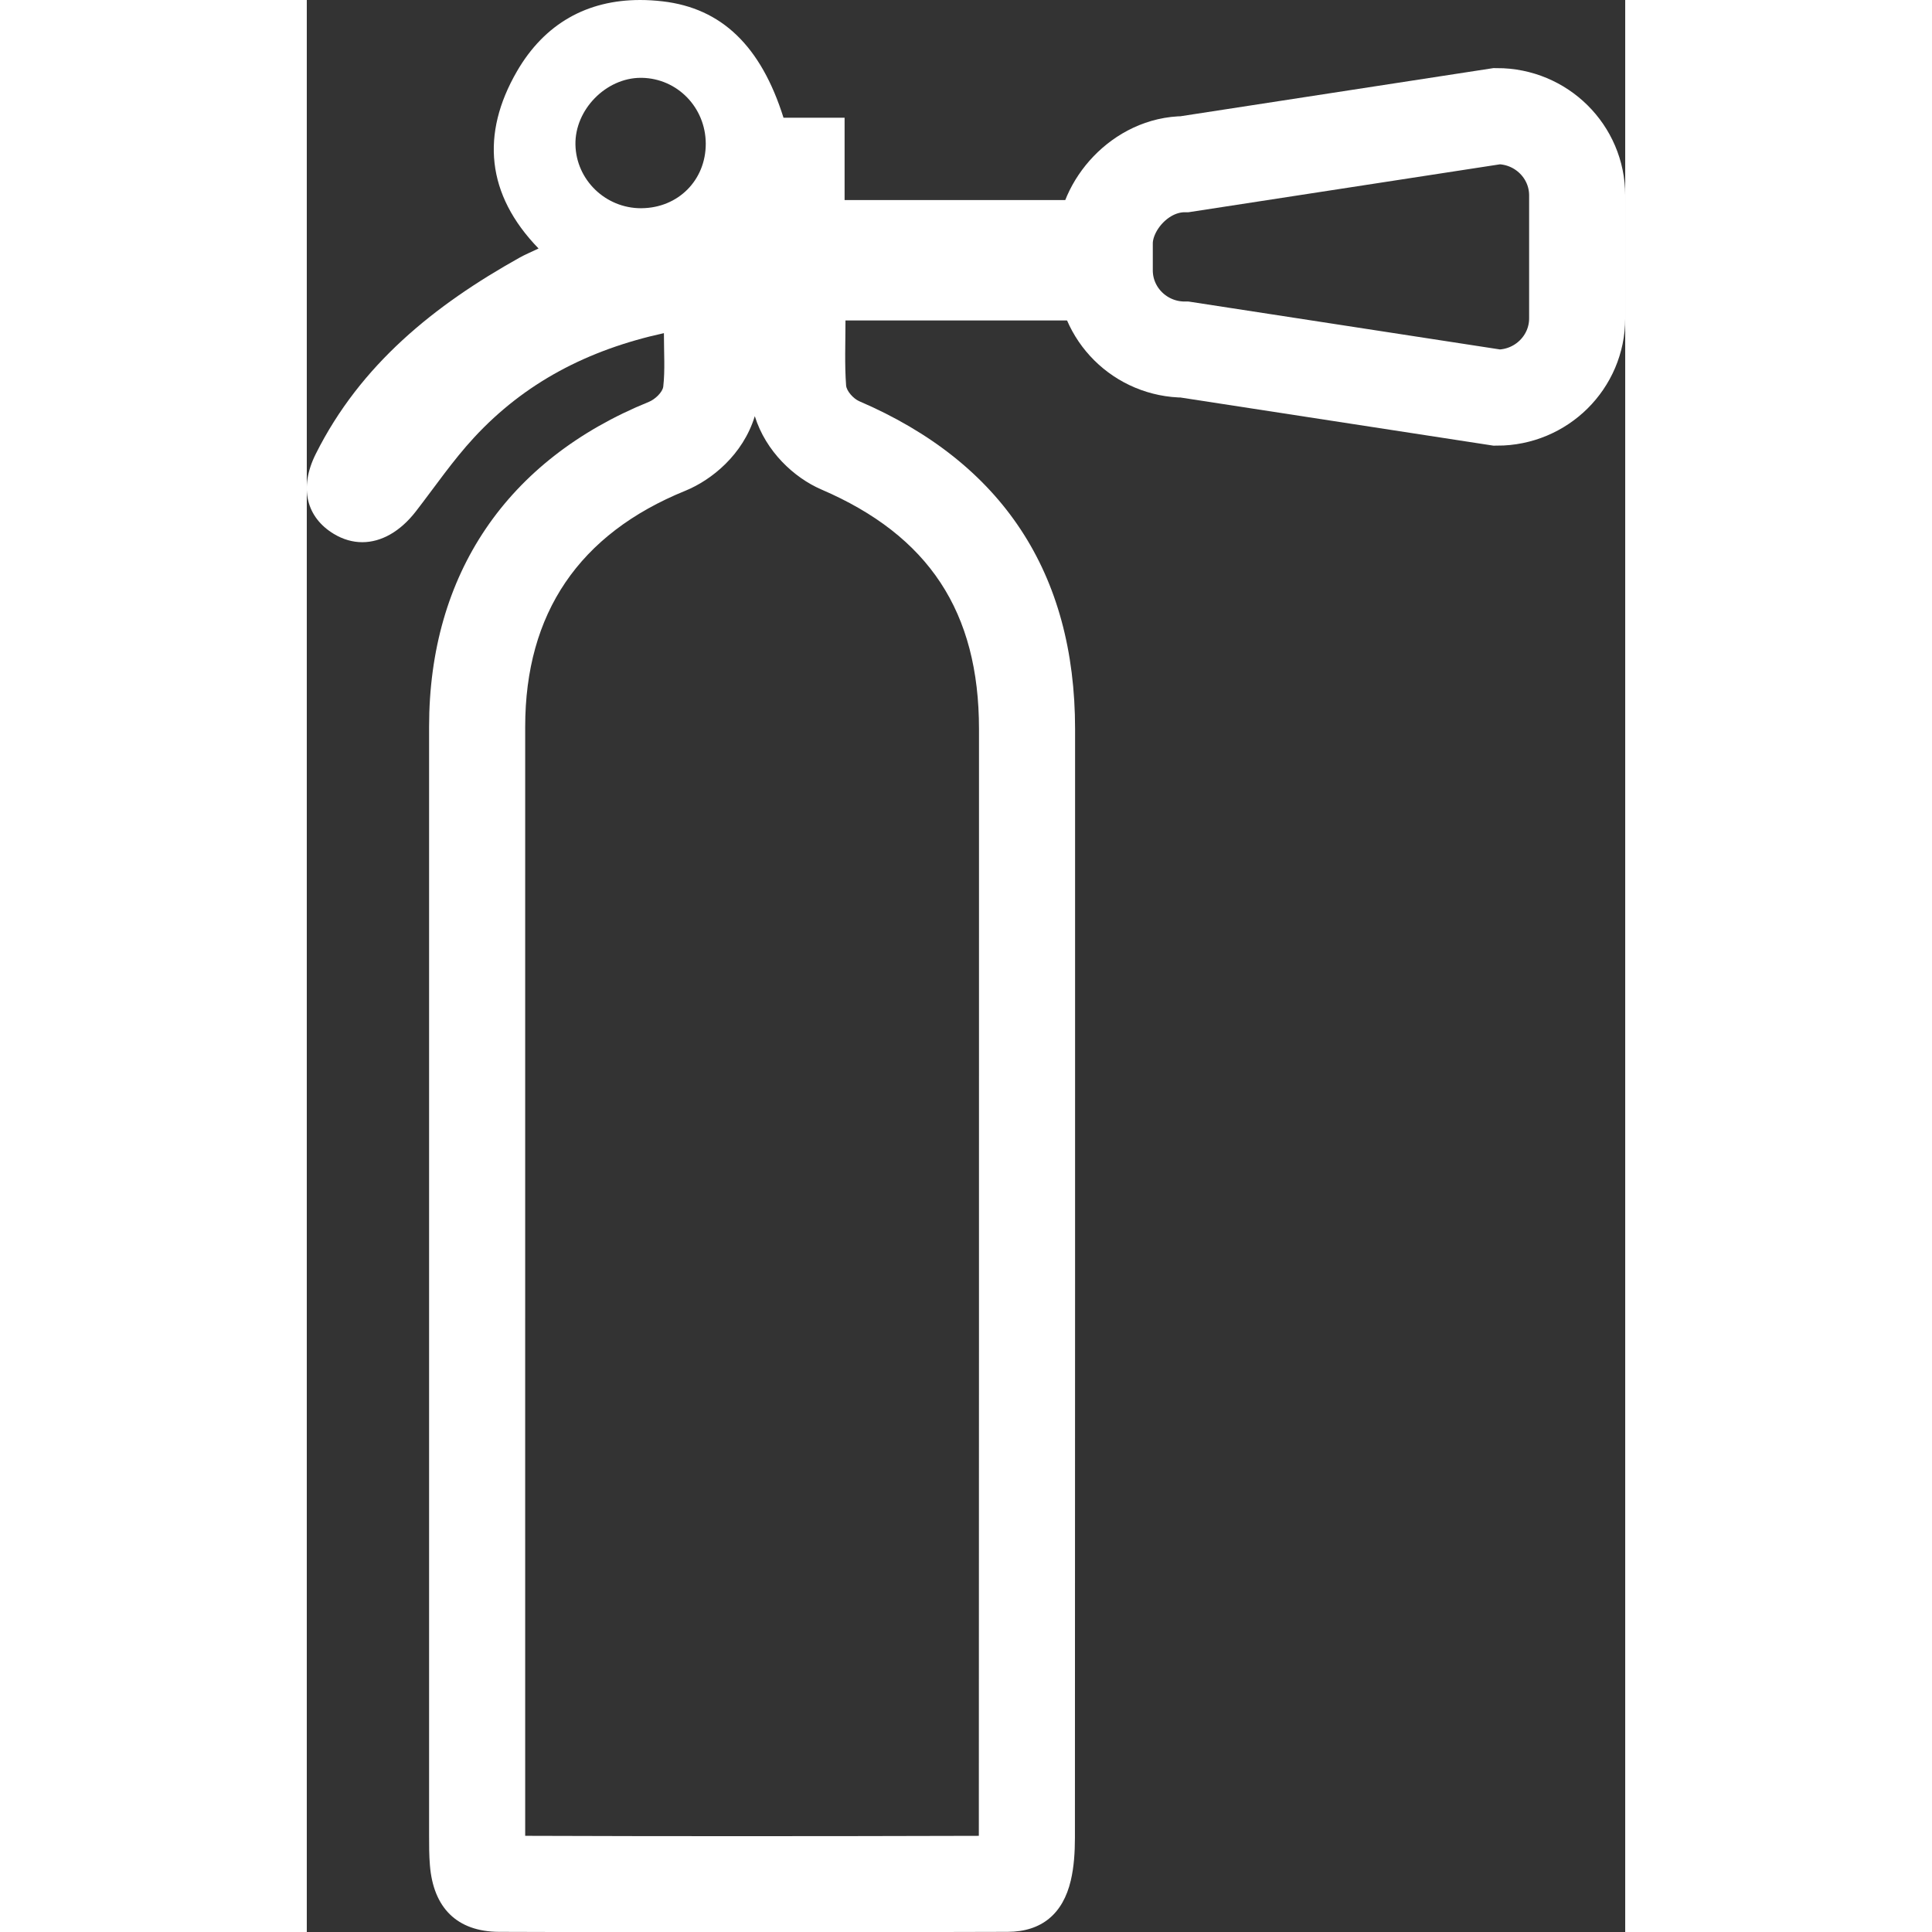
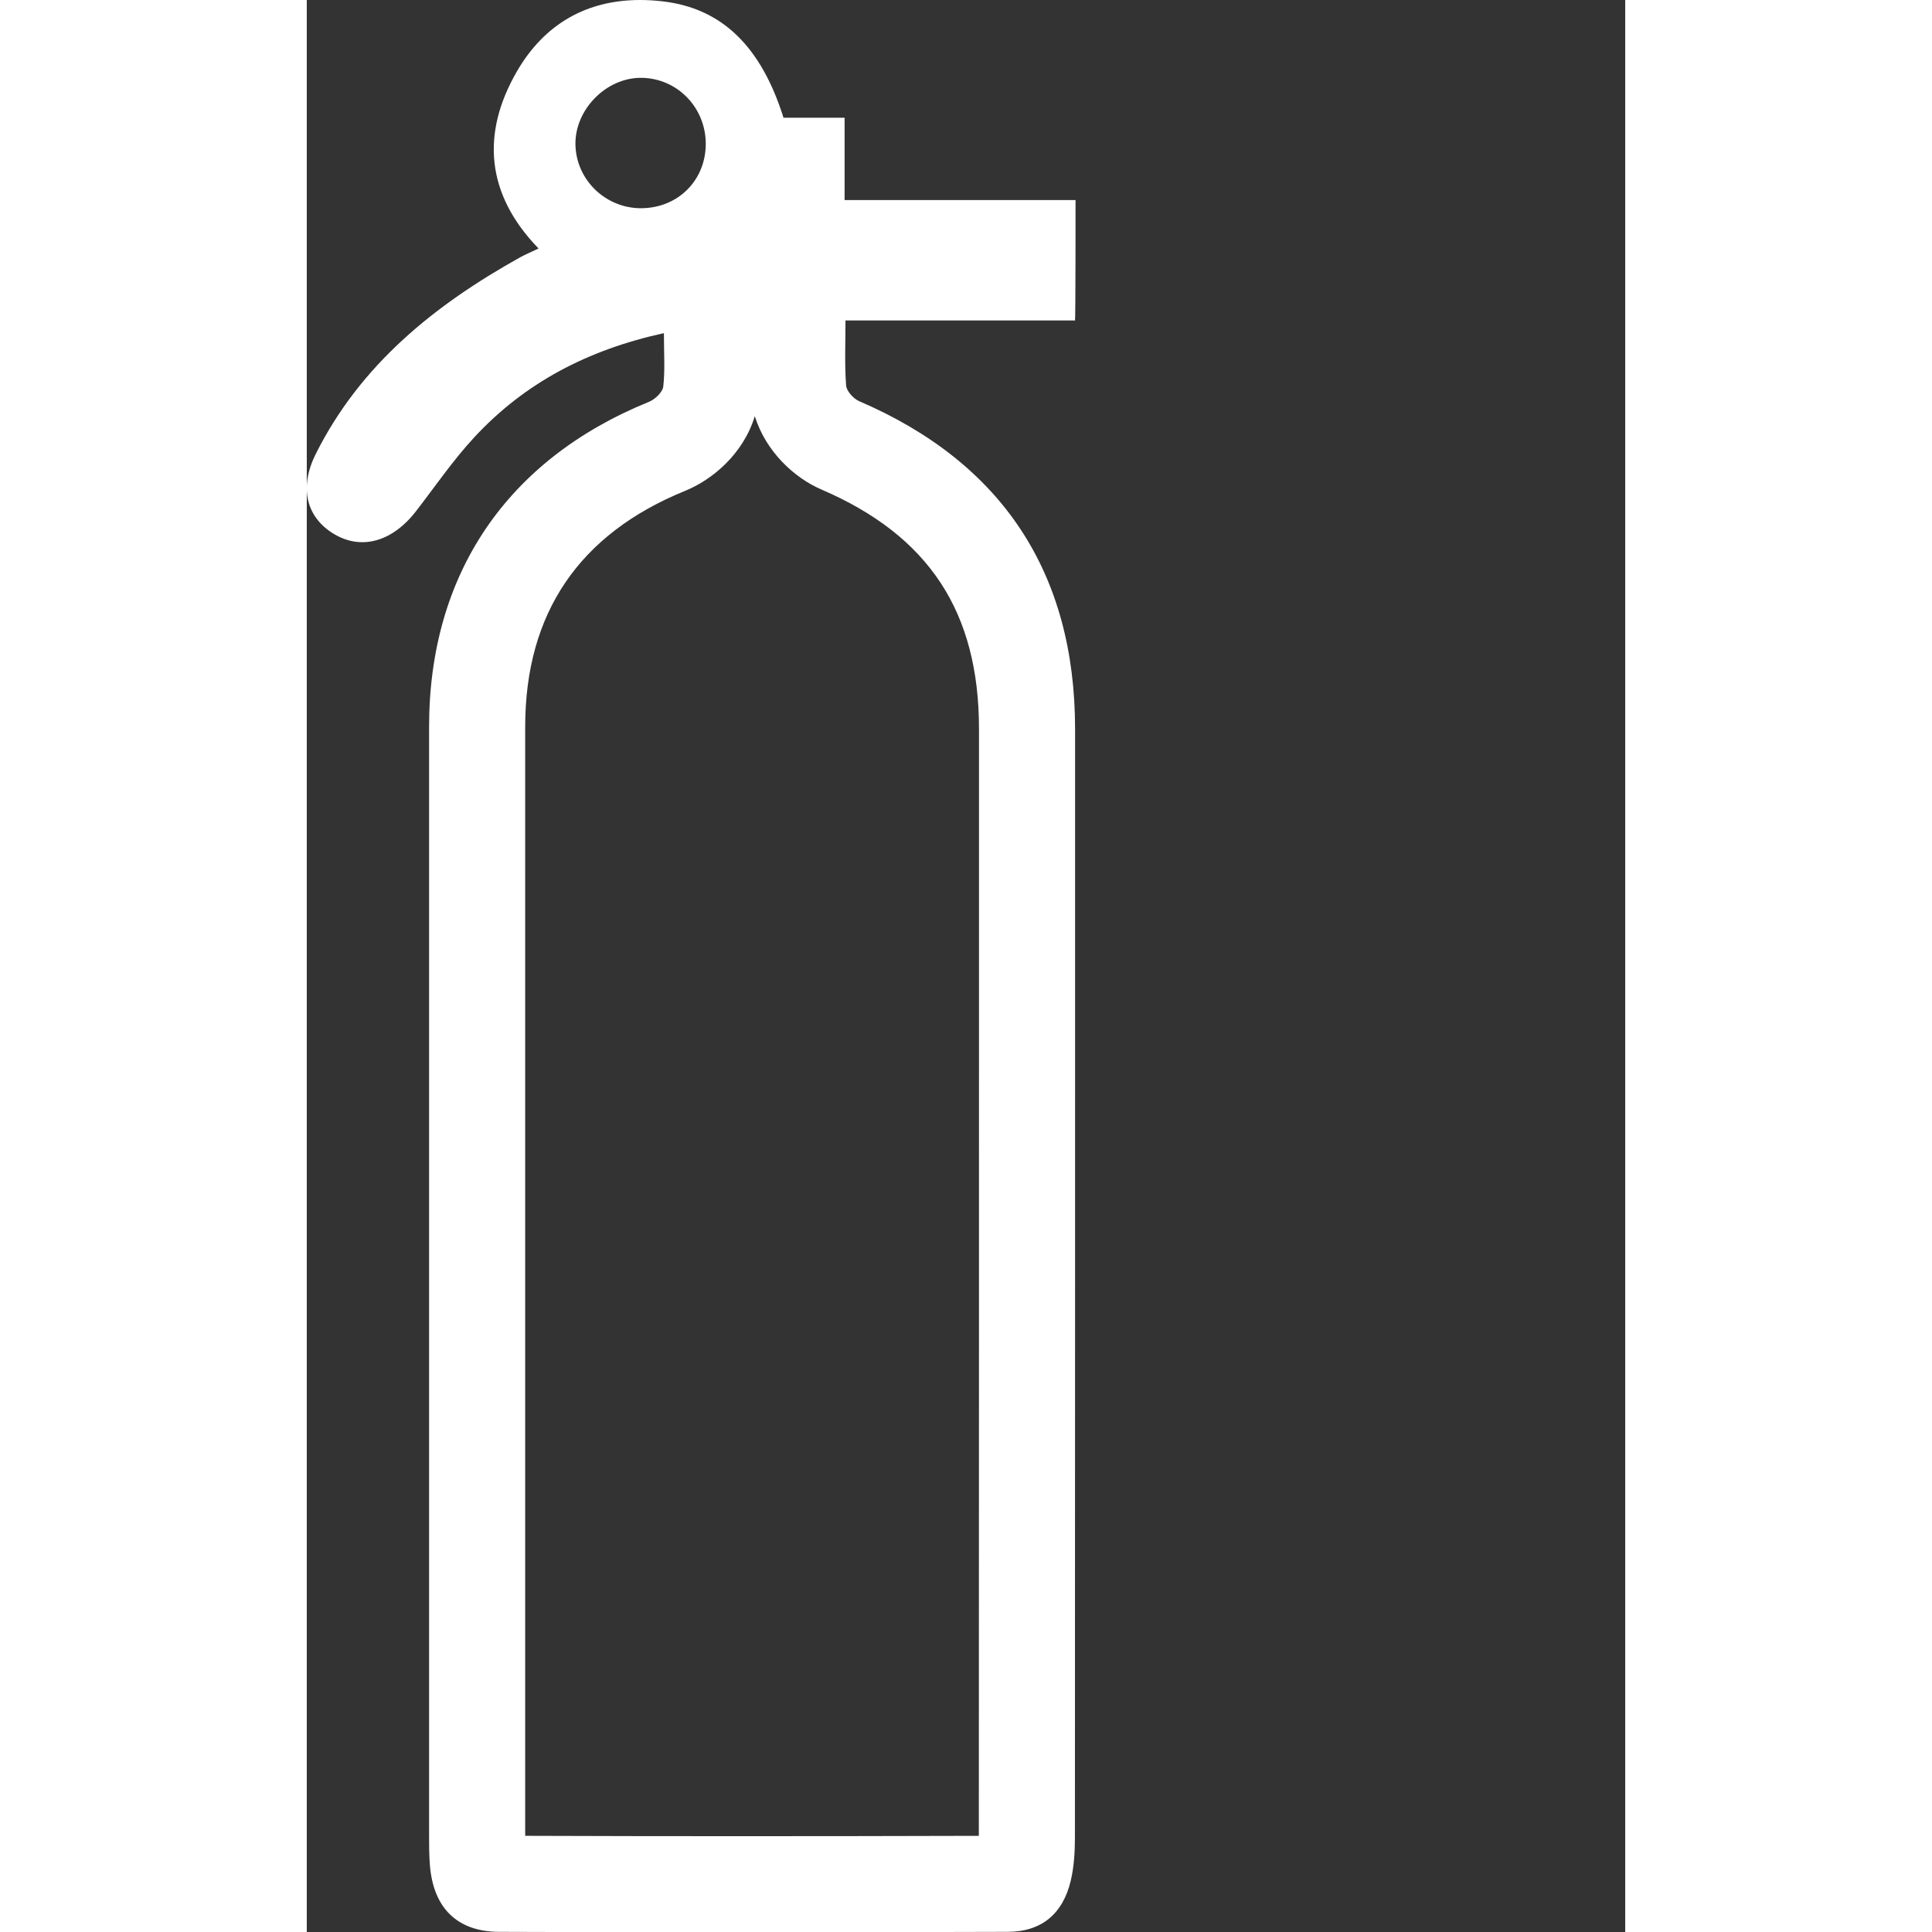
<svg xmlns="http://www.w3.org/2000/svg" version="1.1" id="Capa_1" x="0px" y="0px" width="120px" height="120px" viewBox="0 0 82.329 120.644" enable-background="new 0 0 82.329 120.644" xml:space="preserve">
  <rect x="0" y="0" width="82.329" height="120.644" fill="#333333" stroke="none" />
  <g>
    <g>
      <path fill="#FFFFFF" d="M27.976,25.987c0.688,2.208,2.455,3.843,4.152,4.577c6.719,2.888,9.848,7.642,9.848,14.96v8.704    c0,20.139,0,40.28-0.01,60.411c-4.968,0.014-9.937,0.022-14.904,0.022c-4.468,0-8.934-0.007-13.424-0.023c0-0.004,0-0.009,0-0.014    l-0.001-23.083c-0.001-15.387-0.002-30.774,0.001-46.16C13.64,38.298,17,33.342,23.642,30.644    C25.271,29.977,27.237,28.403,27.976,25.987 M20.817,0c-3.297,0-5.964,1.458-7.703,4.47c-2.242,3.885-1.916,7.672,1.359,11.047    c-0.477,0.23-0.838,0.377-1.176,0.566c-5.322,2.969-9.949,6.688-12.736,12.262c-1.074,2.148-0.559,3.975,1.123,4.992    c0.577,0.349,1.18,0.52,1.781,0.52c1.185,0,2.365-0.66,3.342-1.918c1.199-1.549,2.311-3.182,3.637-4.615    c3.158-3.416,7.098-5.48,11.857-6.521c0,1.242,0.076,2.303-0.041,3.338c-0.043,0.354-0.516,0.797-0.893,0.951    c-8.861,3.6-13.729,10.754-13.73,20.289c-0.004,23.08,0,46.162,0,69.244c0,0.615,0,1.234,0.051,1.846    c0.209,2.645,1.676,4.151,4.316,4.163c5.02,0.02,10.037,0.028,15.057,0.028c5.569,0,11.14-0.011,16.709-0.028    c2.121-0.006,3.451-1.132,3.938-3.206c0.203-0.859,0.256-1.771,0.258-2.658c0.012-23.082,0.01-46.164,0.01-69.244    c0-9.75-4.551-16.635-13.479-20.473c-0.361-0.156-0.795-0.633-0.82-0.988c-0.098-1.318-0.039-2.652-0.039-4.053    c4.877,0,9.553,0,14.324,0c0.002,0.05,0.005,0.074,0.007,0.074c0.039,0,0.036-7.678,0.036-7.678s0,0.026,0,0.083    c-4.846,0-9.521,0-14.422,0c0-1.723,0-3.361,0-5.139c-1.436,0-2.65,0-3.814,0c-1.406-4.475-3.861-6.84-7.547-7.268    C21.742,0.028,21.274,0,20.817,0L20.817,0z M20.869,13.003c-2.216,0-4.046-1.768-4.093-3.965    c-0.045-2.186,1.907-4.178,4.079-4.178c0.021,0,0.043,0,0.063,0c2.225,0.037,3.988,1.854,3.996,4.111    c0.004,2.277-1.719,4.012-4.01,4.031C20.894,13.003,20.881,13.003,20.869,13.003L20.869,13.003z" />
    </g>
-     <path fill-rule="evenodd" clip-rule="evenodd" fill="none" stroke="#FFFFFF" stroke-width="6" stroke-linecap="round" stroke-miterlimit="10" d="   M79.329,19.878c0,2.734-2.238,4.951-5,4.951l-19.5-3c-2.762,0-5-2.217-5-4.951v-1.674c0-2.371,2.238-4.951,5-4.951l19.5-3   c2.762,0,5,2.217,5,4.951V19.878z" />
  </g>
</svg>